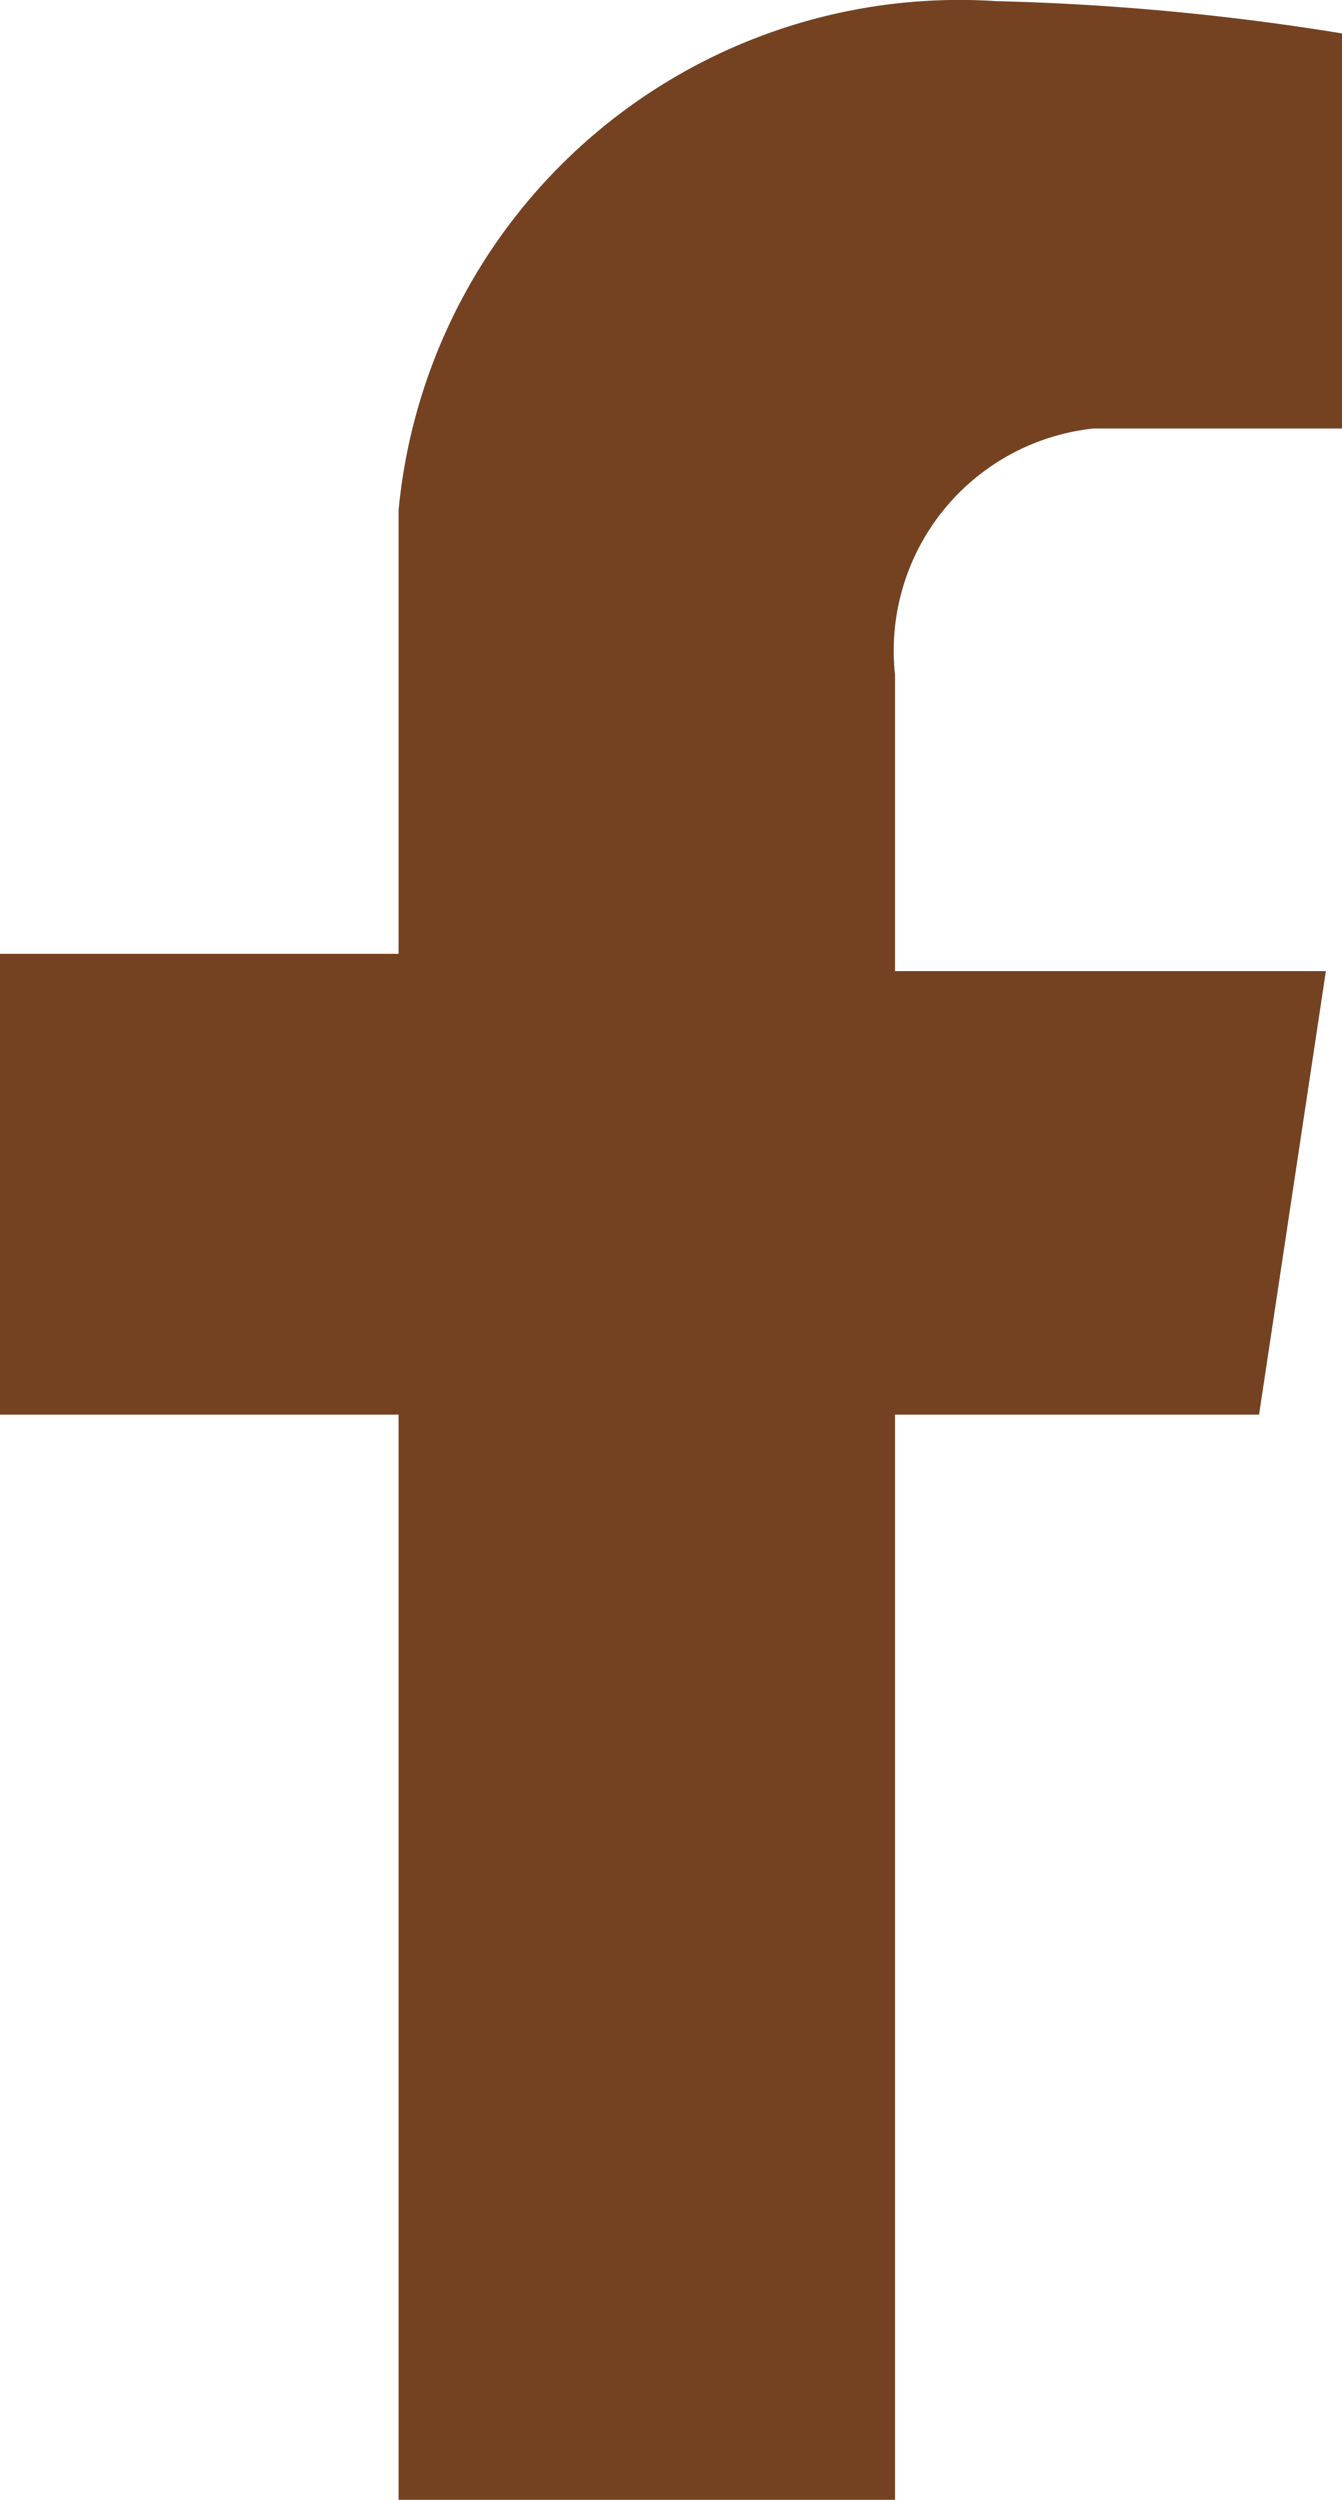
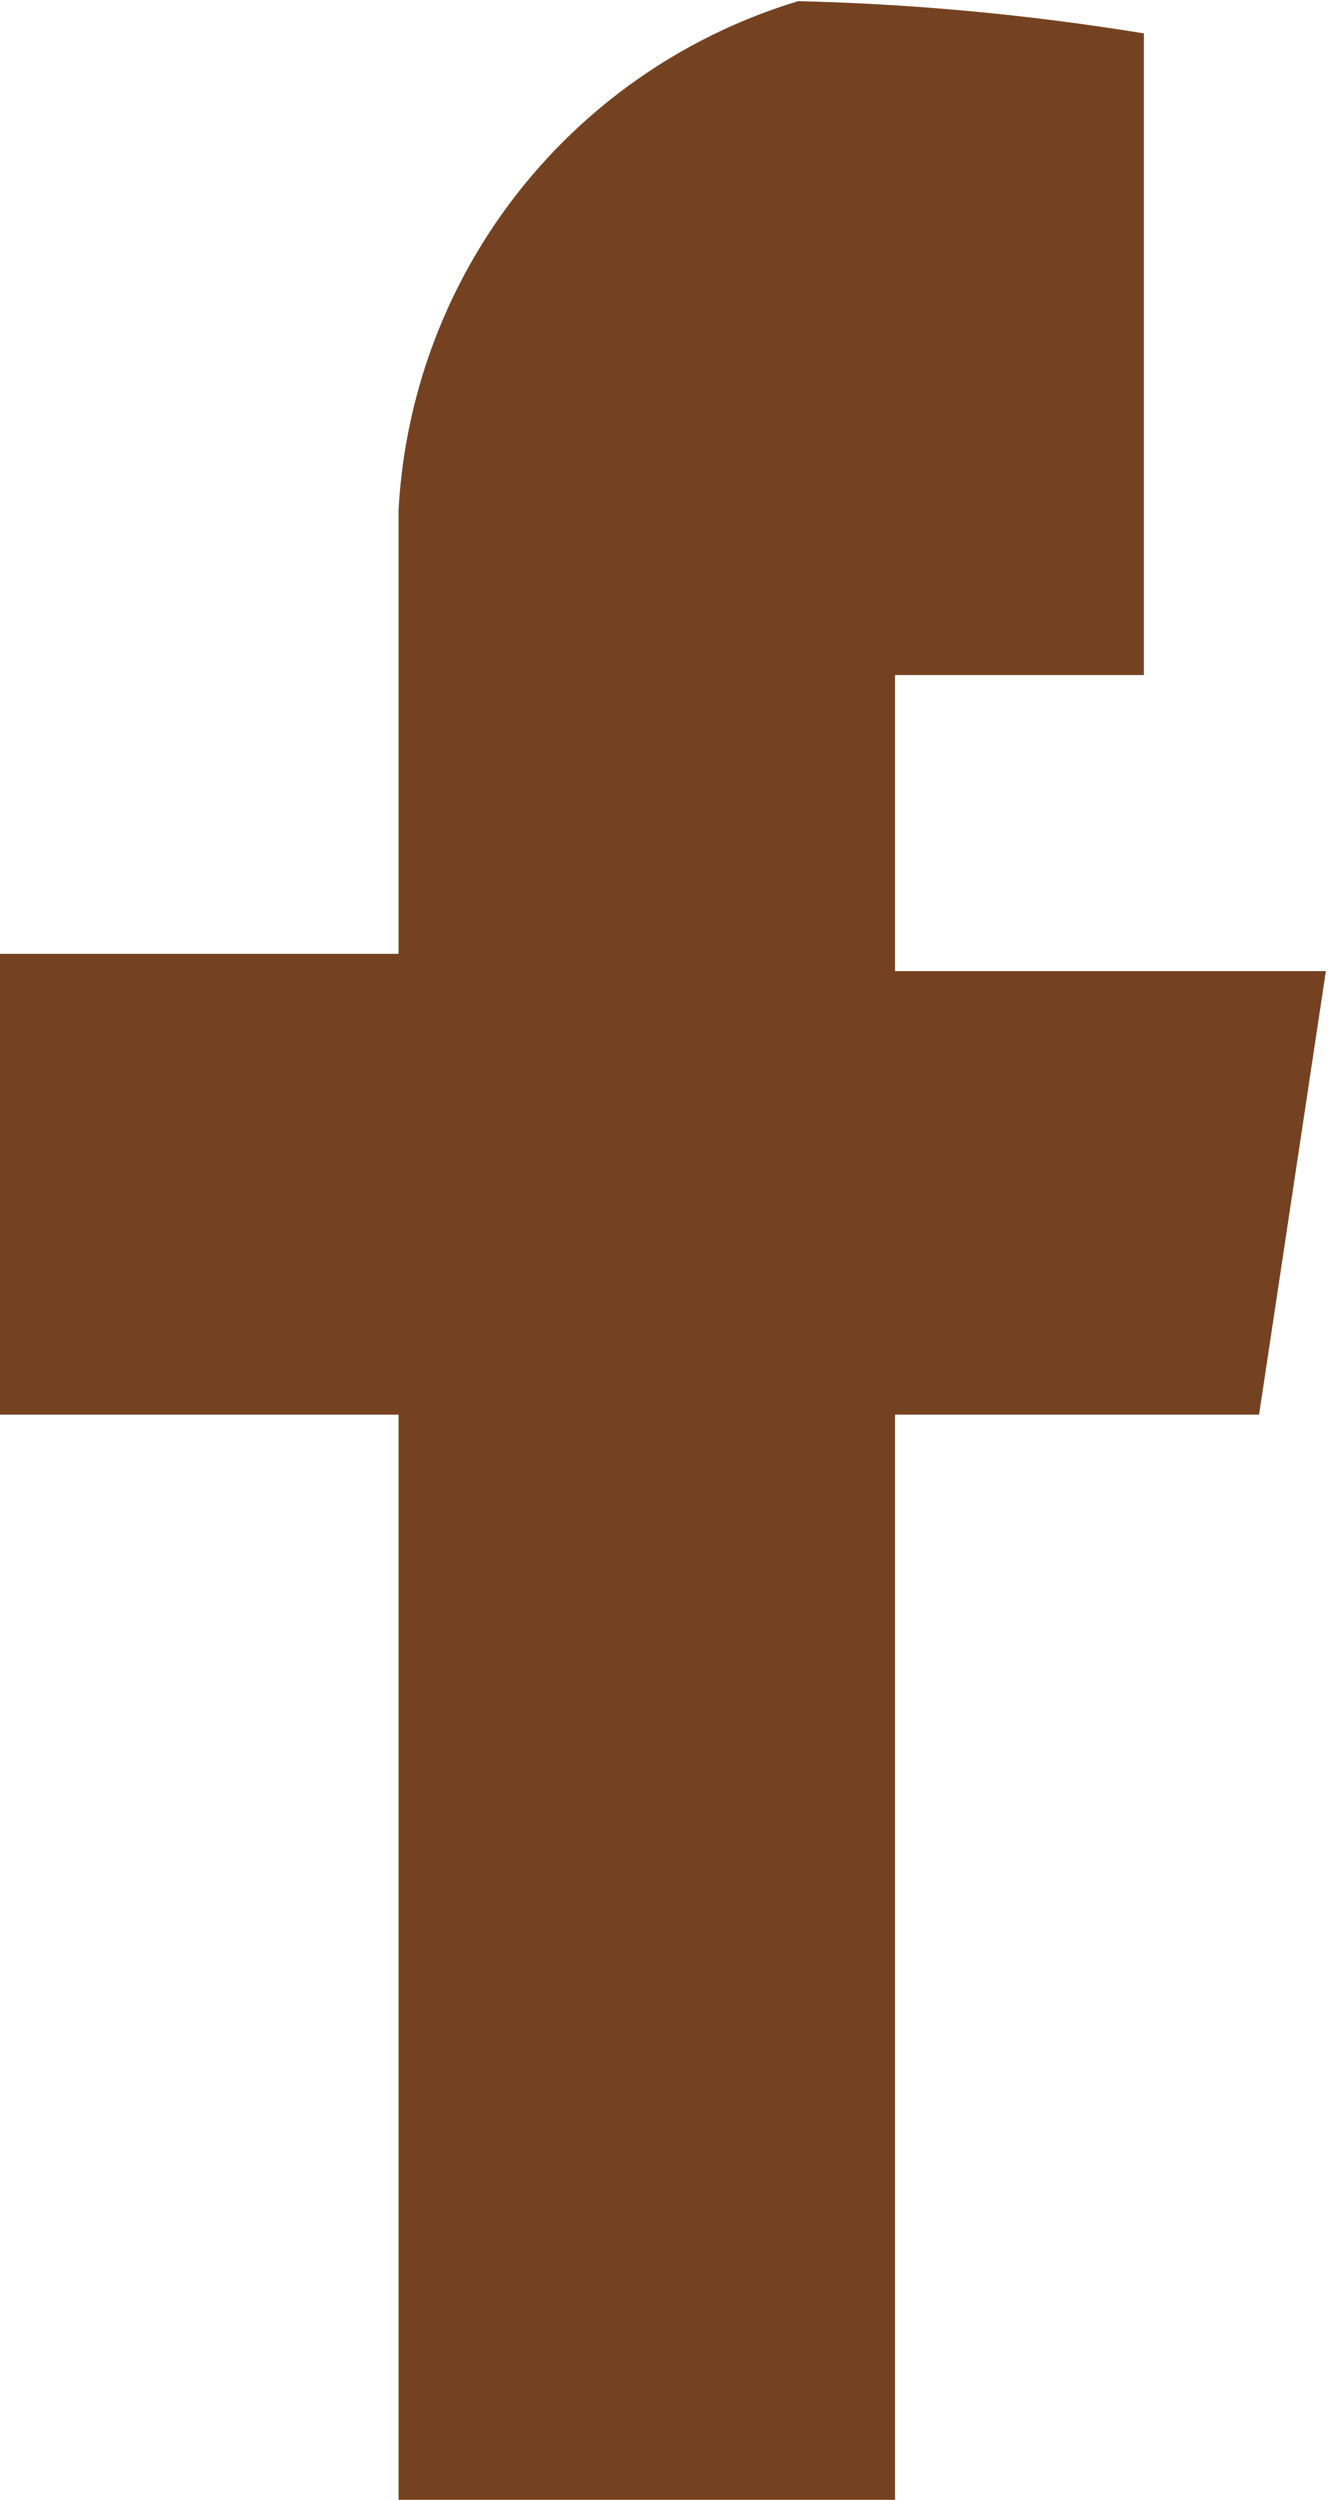
<svg xmlns="http://www.w3.org/2000/svg" viewBox="0 0 11.65 21.7">
-   <path d="M7.77,21.7V12.28h3.16l.58-3.85H7.77V5.86A1.94,1.94,0,0,1,9.49,3.72h2.16V.29a21.88,21.88,0,0,0-3-.28A4.89,4.89,0,0,0,3.46,4.43V8.28H0v4H3.46V21.7Z" fill="#754221" fill-rule="evenodd" />
+   <path d="M7.77,21.7V12.28h3.16l.58-3.85H7.77V5.86h2.16V.29a21.88,21.88,0,0,0-3-.28A4.89,4.89,0,0,0,3.46,4.43V8.28H0v4H3.46V21.7Z" fill="#754221" fill-rule="evenodd" />
</svg>